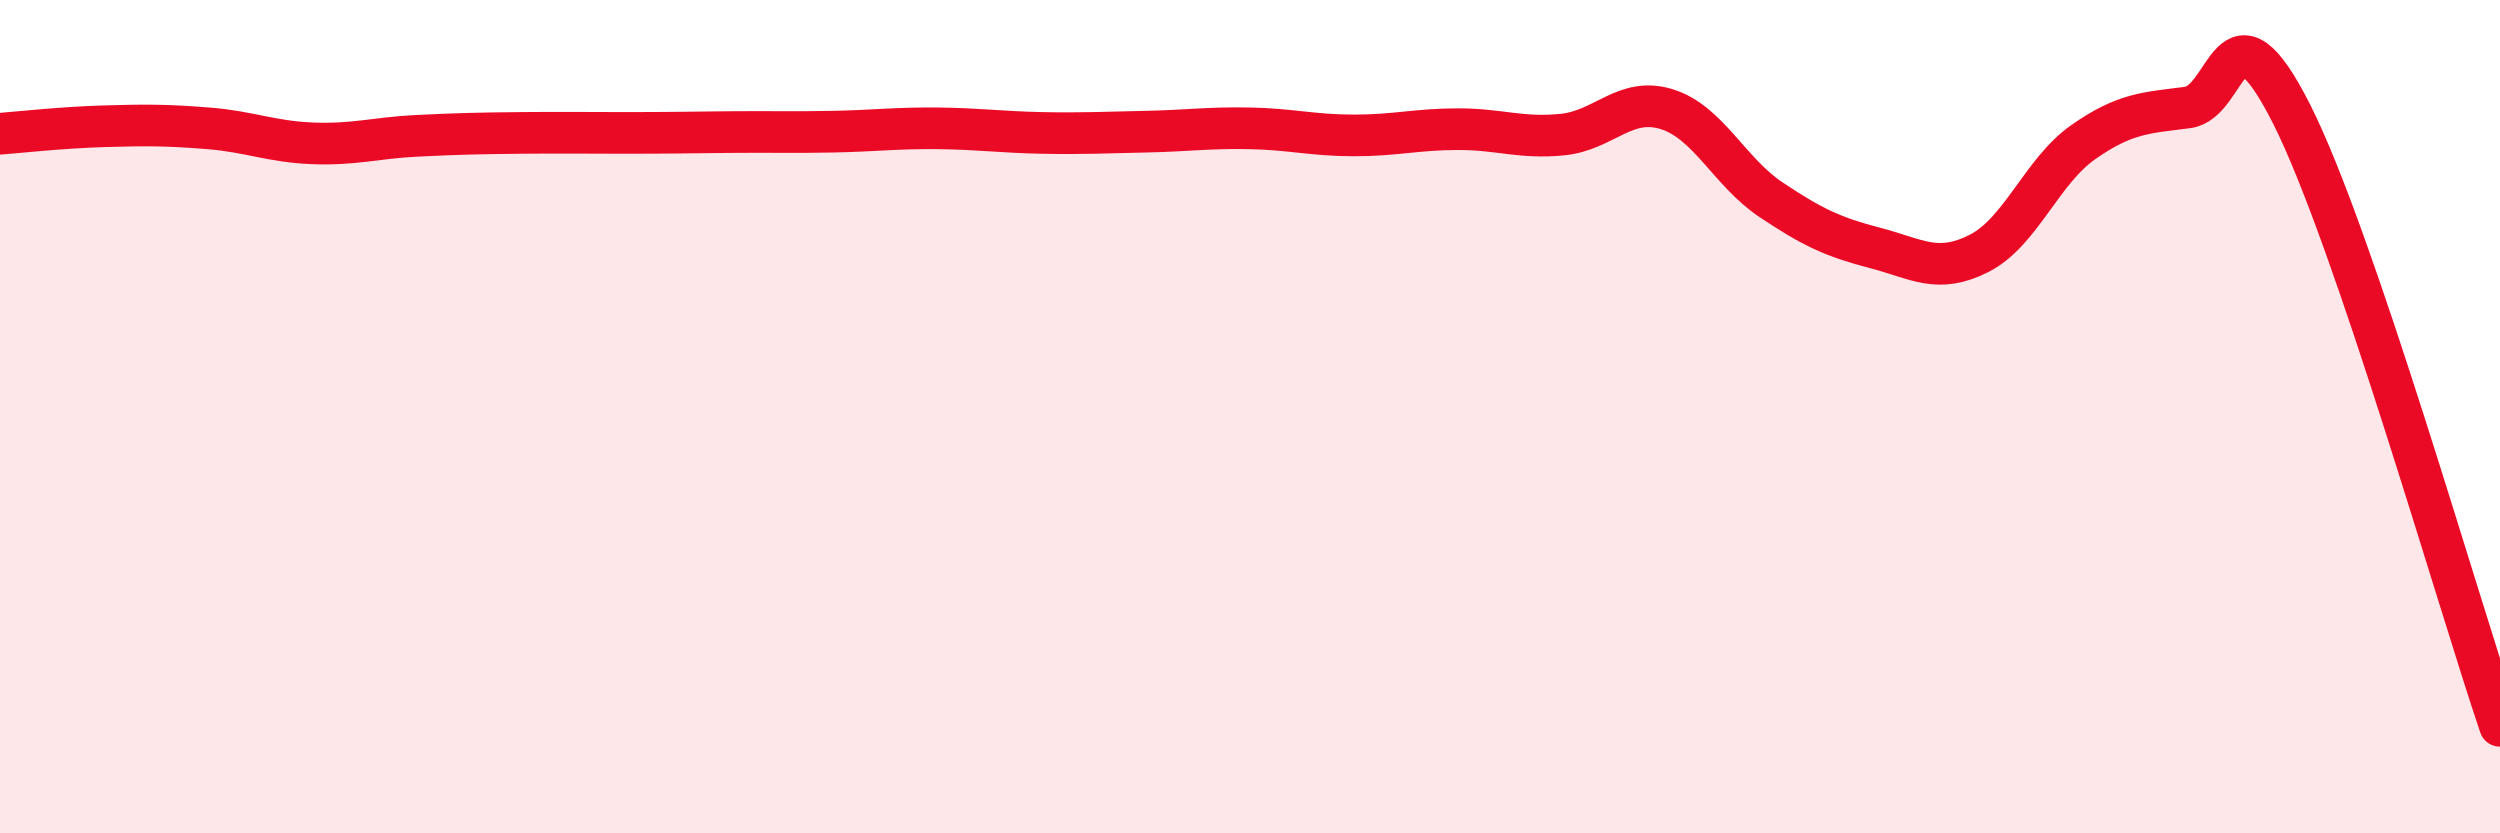
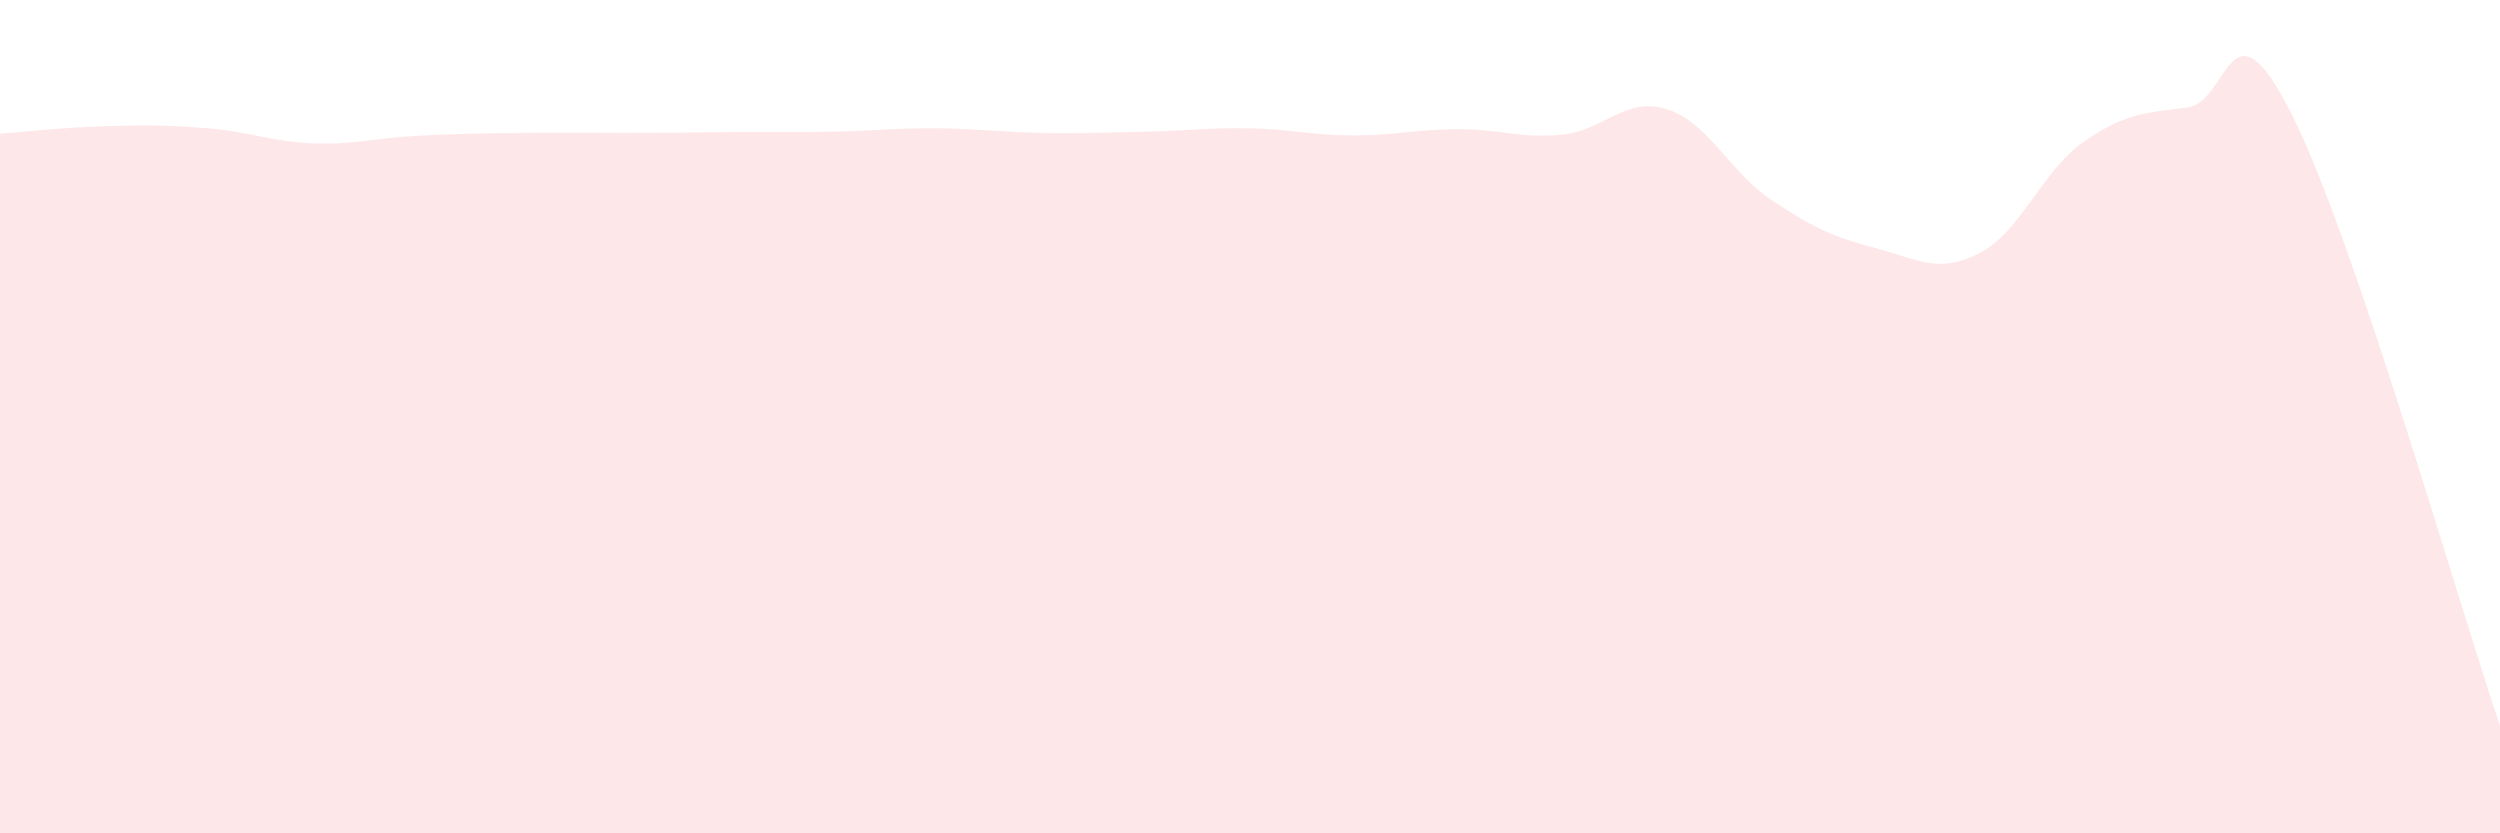
<svg xmlns="http://www.w3.org/2000/svg" width="60" height="20" viewBox="0 0 60 20">
  <path d="M 0,3.21 C 0.5,3.17 1.5,3.06 2.5,3.03 C 3.5,3 4,3 5,3.08 C 6,3.16 6.5,3.4 7.5,3.44 C 8.5,3.48 9,3.31 10,3.26 C 11,3.21 11.5,3.2 12.5,3.19 C 13.5,3.18 14,3.19 15,3.19 C 16,3.19 16.5,3.18 17.5,3.17 C 18.5,3.16 19,3.18 20,3.16 C 21,3.14 21.5,3.07 22.5,3.08 C 23.5,3.09 24,3.17 25,3.19 C 26,3.21 26.5,3.18 27.5,3.16 C 28.5,3.14 29,3.06 30,3.08 C 31,3.1 31.5,3.25 32.5,3.25 C 33.5,3.25 34,3.1 35,3.1 C 36,3.1 36.5,3.33 37.5,3.23 C 38.5,3.13 39,2.31 40,2.62 C 41,2.93 41.5,4.12 42.5,4.79 C 43.5,5.46 44,5.69 45,5.95 C 46,6.21 46.5,6.59 47.5,6.08 C 48.5,5.57 49,4.11 50,3.41 C 51,2.71 51.5,2.71 52.5,2.58 C 53.5,2.45 53.5,-0.23 55,2.74 C 56.5,5.71 59,14.48 60,17.42L60 20L0 20Z" fill="#EB0A25" opacity="0.1" stroke-linecap="round" stroke-linejoin="round" />
-   <path d="M 0,3.21 C 0.5,3.17 1.5,3.06 2.5,3.03 C 3.5,3 4,3 5,3.08 C 6,3.16 6.5,3.4 7.5,3.44 C 8.5,3.48 9,3.31 10,3.26 C 11,3.21 11.5,3.2 12.5,3.19 C 13.5,3.18 14,3.19 15,3.19 C 16,3.19 16.5,3.18 17.5,3.17 C 18.5,3.16 19,3.18 20,3.16 C 21,3.14 21.5,3.07 22.5,3.08 C 23.5,3.09 24,3.17 25,3.19 C 26,3.21 26.5,3.18 27.5,3.16 C 28.5,3.14 29,3.06 30,3.08 C 31,3.1 31.5,3.25 32.5,3.25 C 33.5,3.25 34,3.1 35,3.1 C 36,3.1 36.5,3.33 37.5,3.23 C 38.5,3.13 39,2.31 40,2.62 C 41,2.93 41.5,4.12 42.5,4.79 C 43.5,5.46 44,5.69 45,5.95 C 46,6.21 46.5,6.59 47.5,6.08 C 48.5,5.57 49,4.11 50,3.41 C 51,2.71 51.5,2.71 52.5,2.58 C 53.5,2.45 53.5,-0.23 55,2.74 C 56.5,5.71 59,14.48 60,17.42" stroke="#EB0A25" stroke-width="1" fill="none" stroke-linecap="round" stroke-linejoin="round" />
</svg>